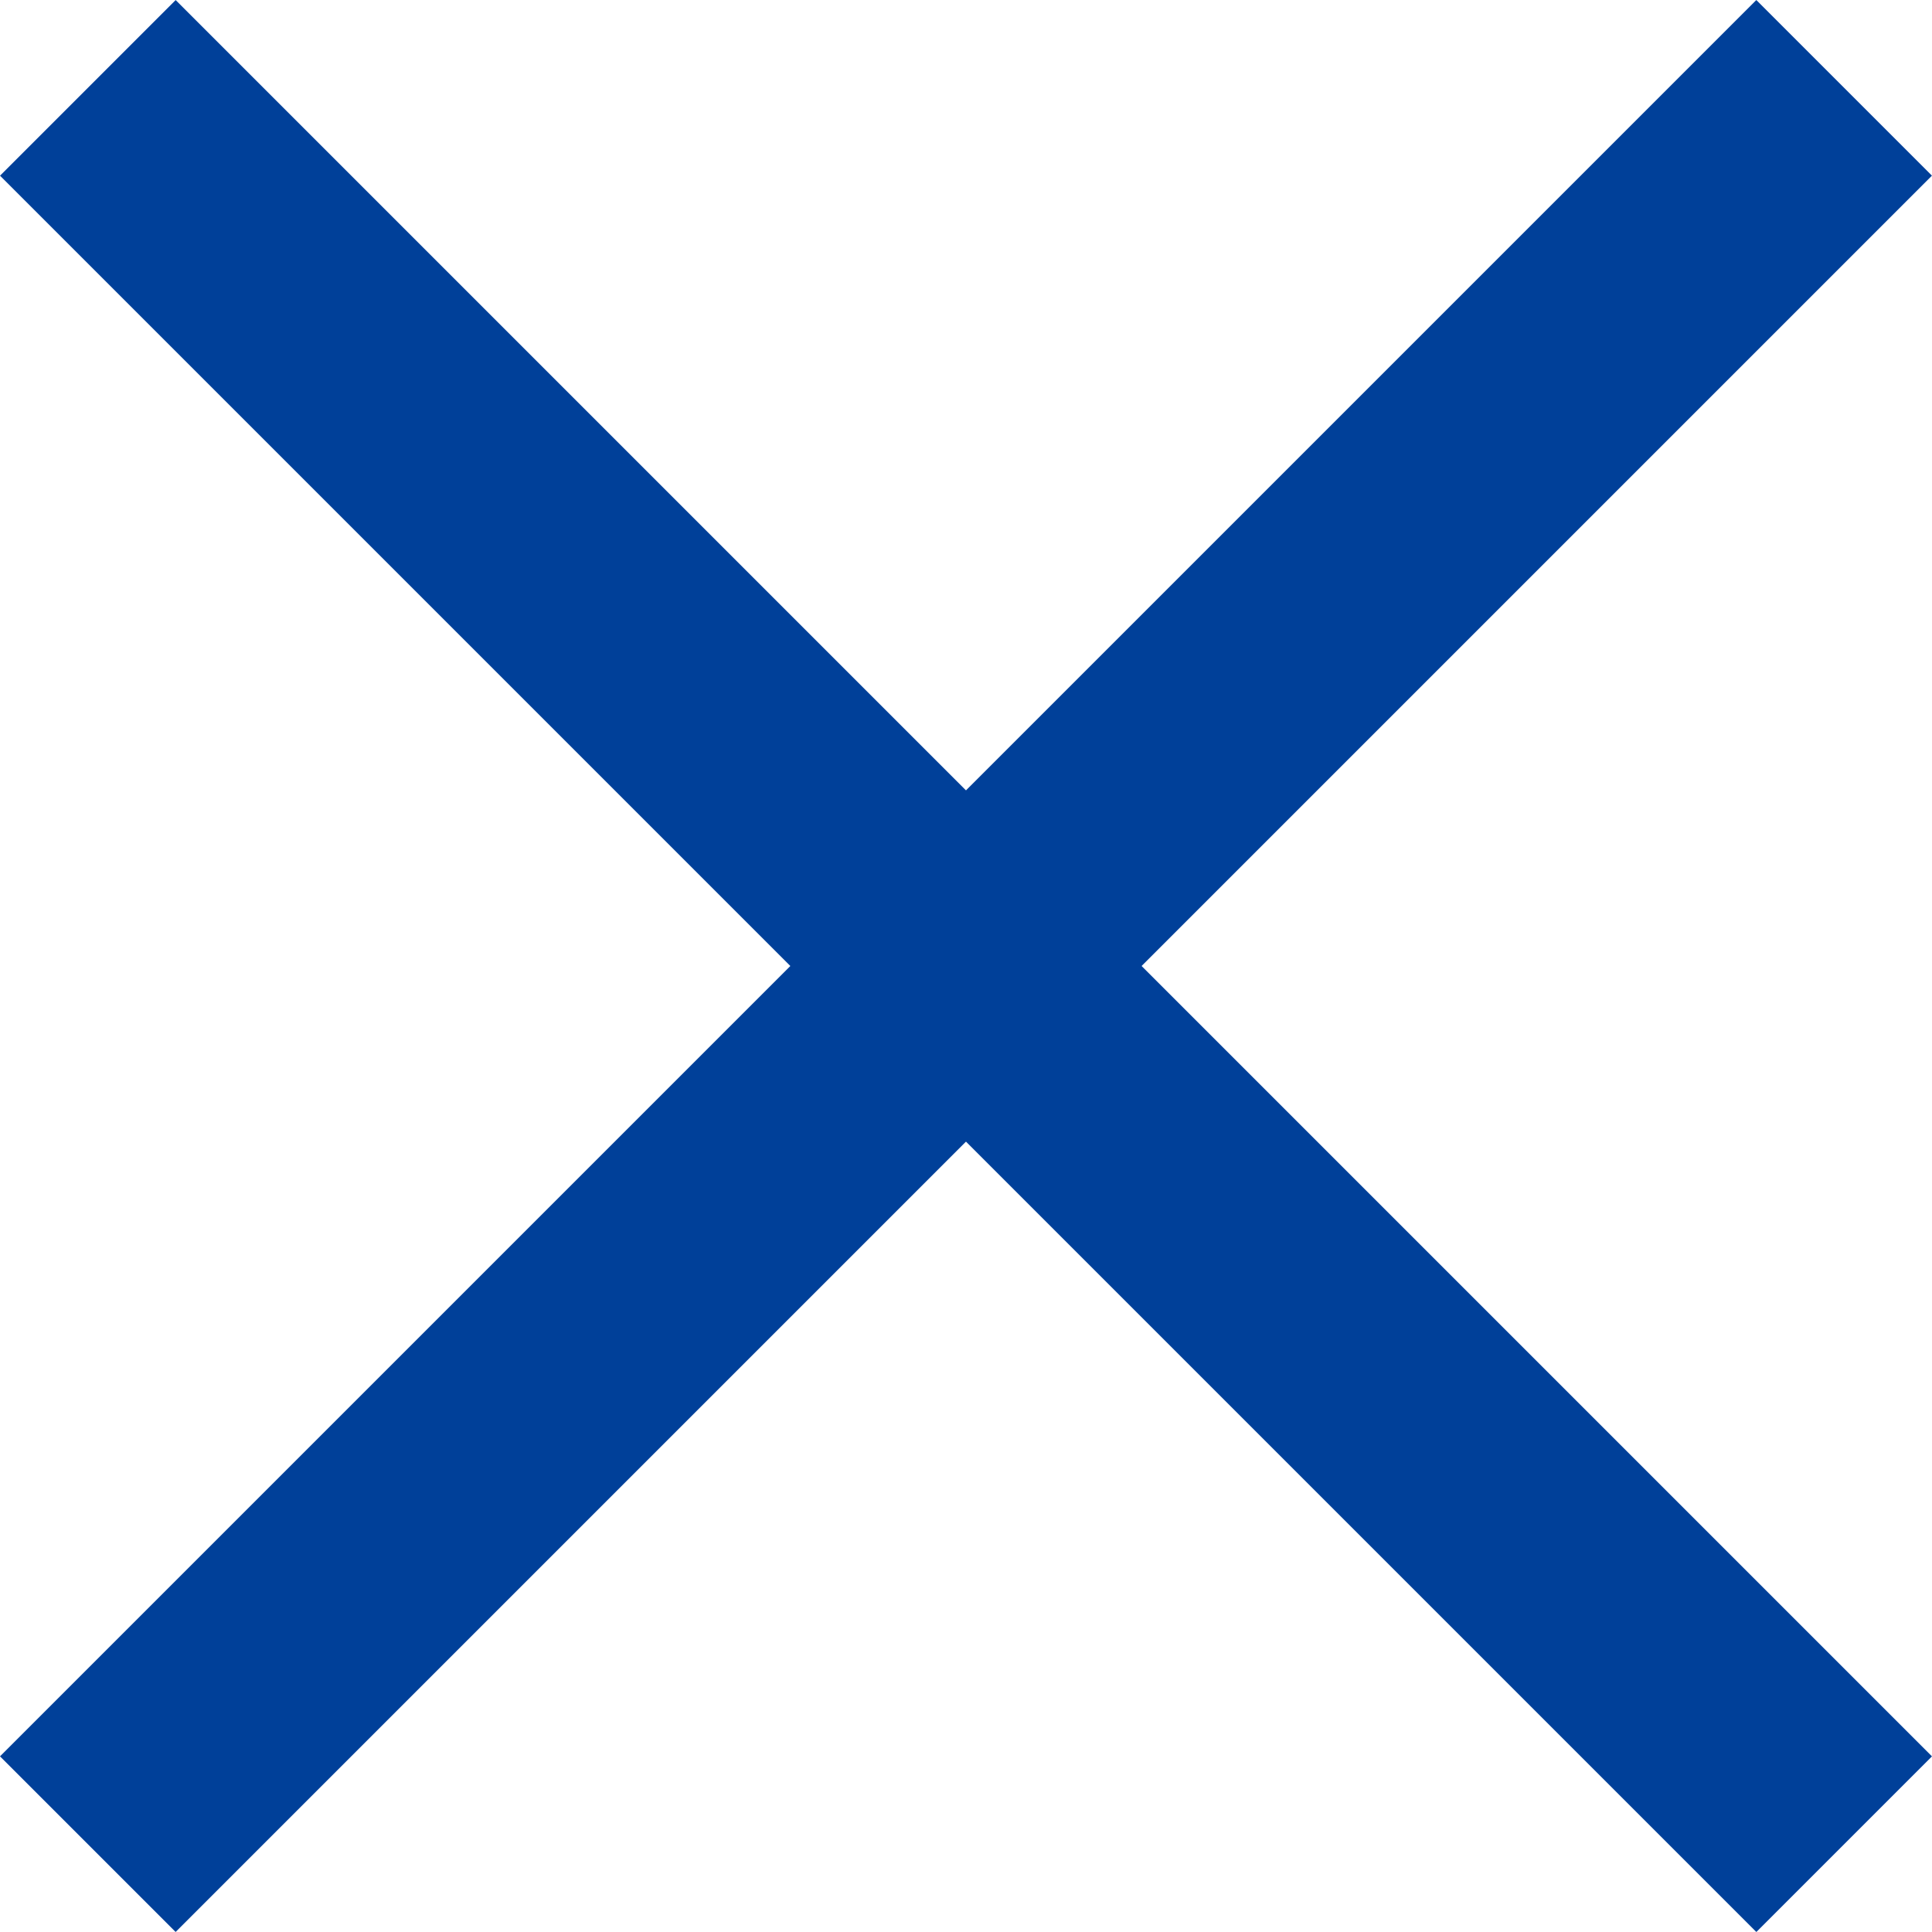
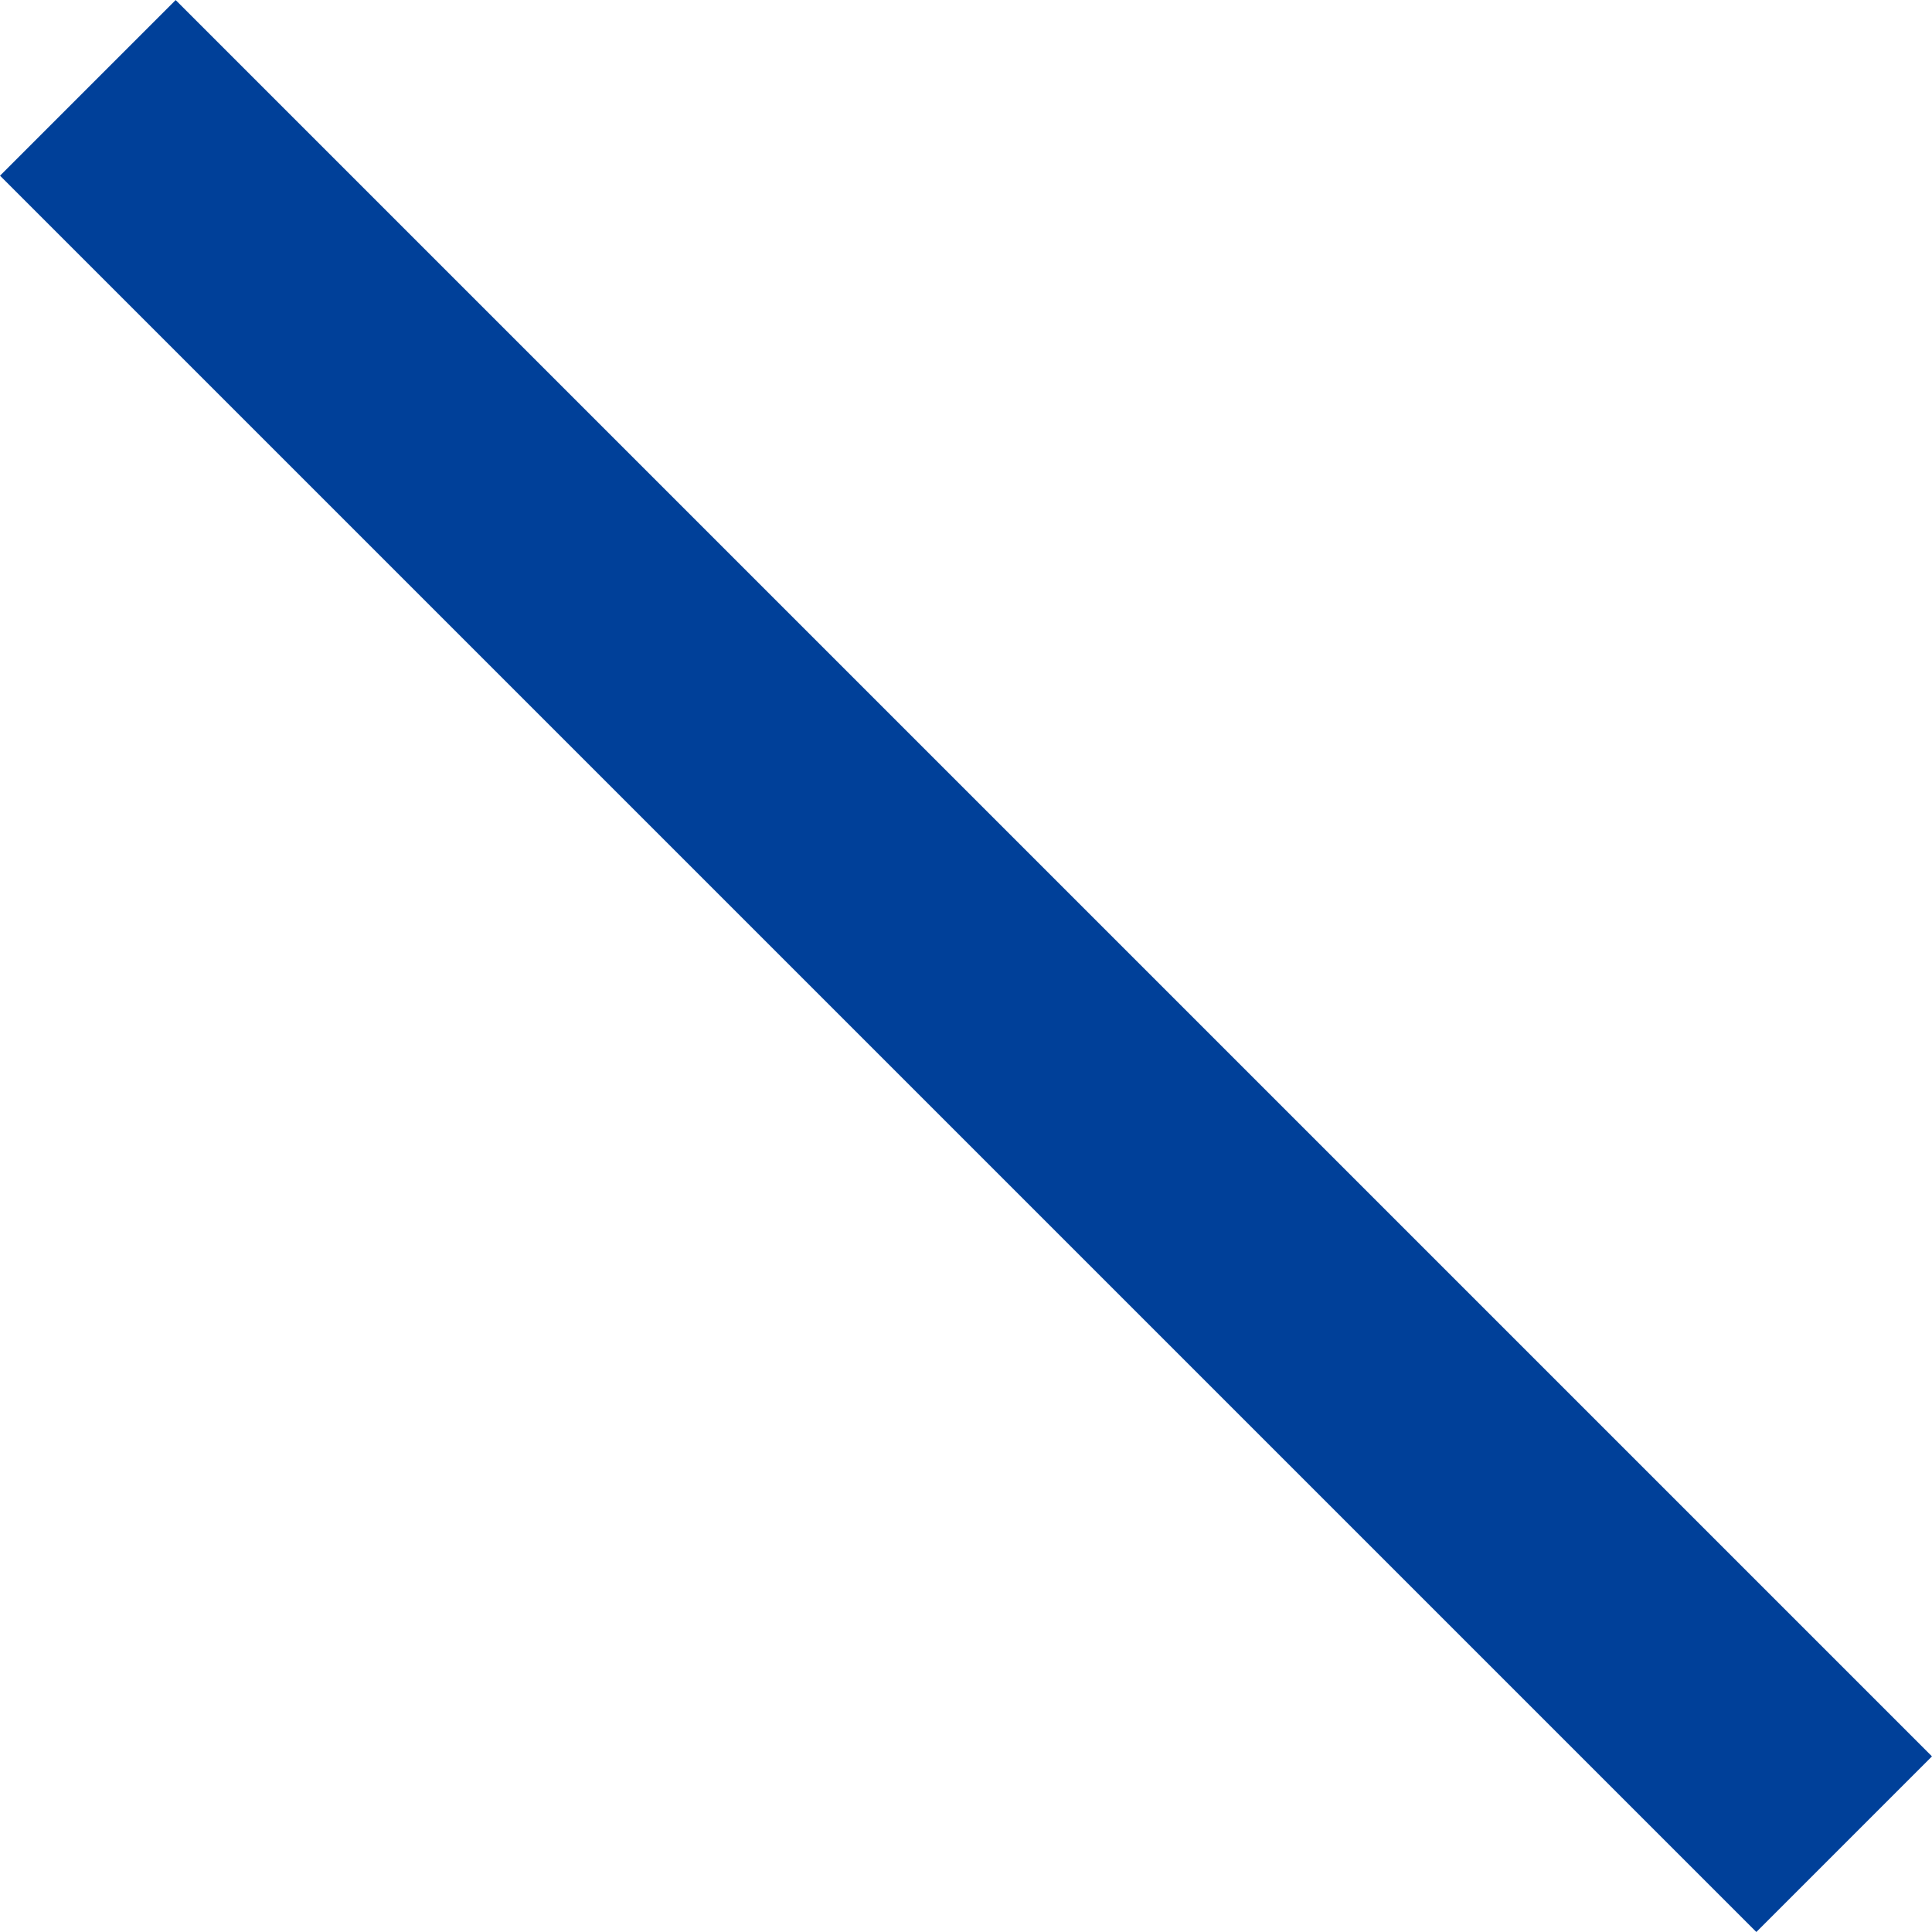
<svg xmlns="http://www.w3.org/2000/svg" width="33.745" height="33.745" viewBox="0 0 33.745 33.745">
  <g id="グループ_11727" data-name="グループ 11727" transform="translate(-2513.039 -3077.999)">
    <rect id="長方形_9" data-name="長方形 9" width="43.383" height="4.338" transform="translate(2516.107 3078) rotate(45)" fill="#004099" />
-     <rect id="長方形_10" data-name="長方形 10" width="43.383" height="4.338" transform="translate(2513.039 3108.676) rotate(-45)" fill="#004099" />
  </g>
</svg>